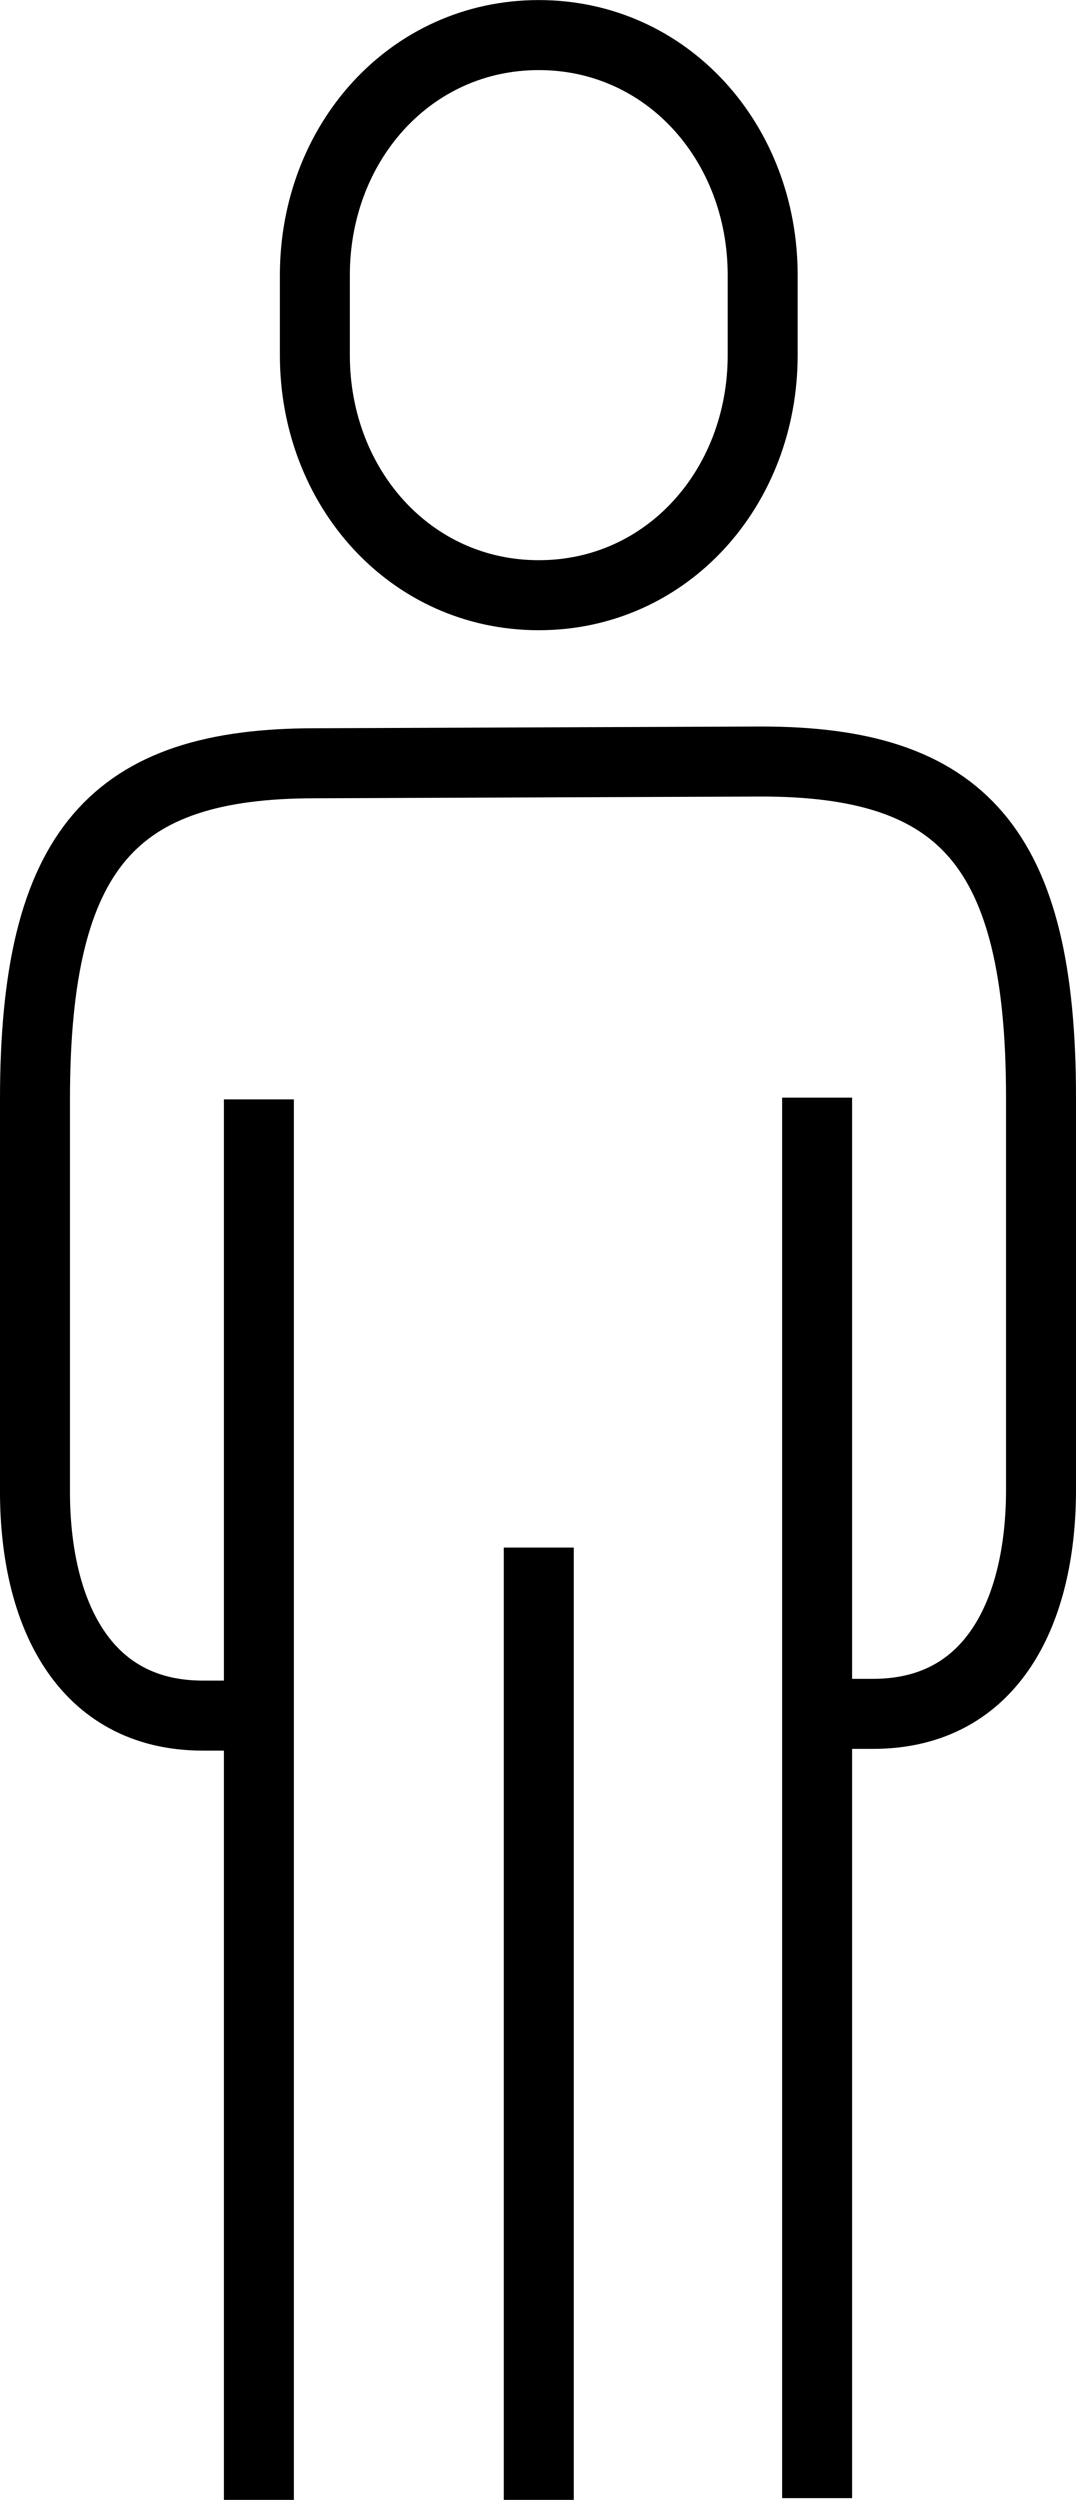
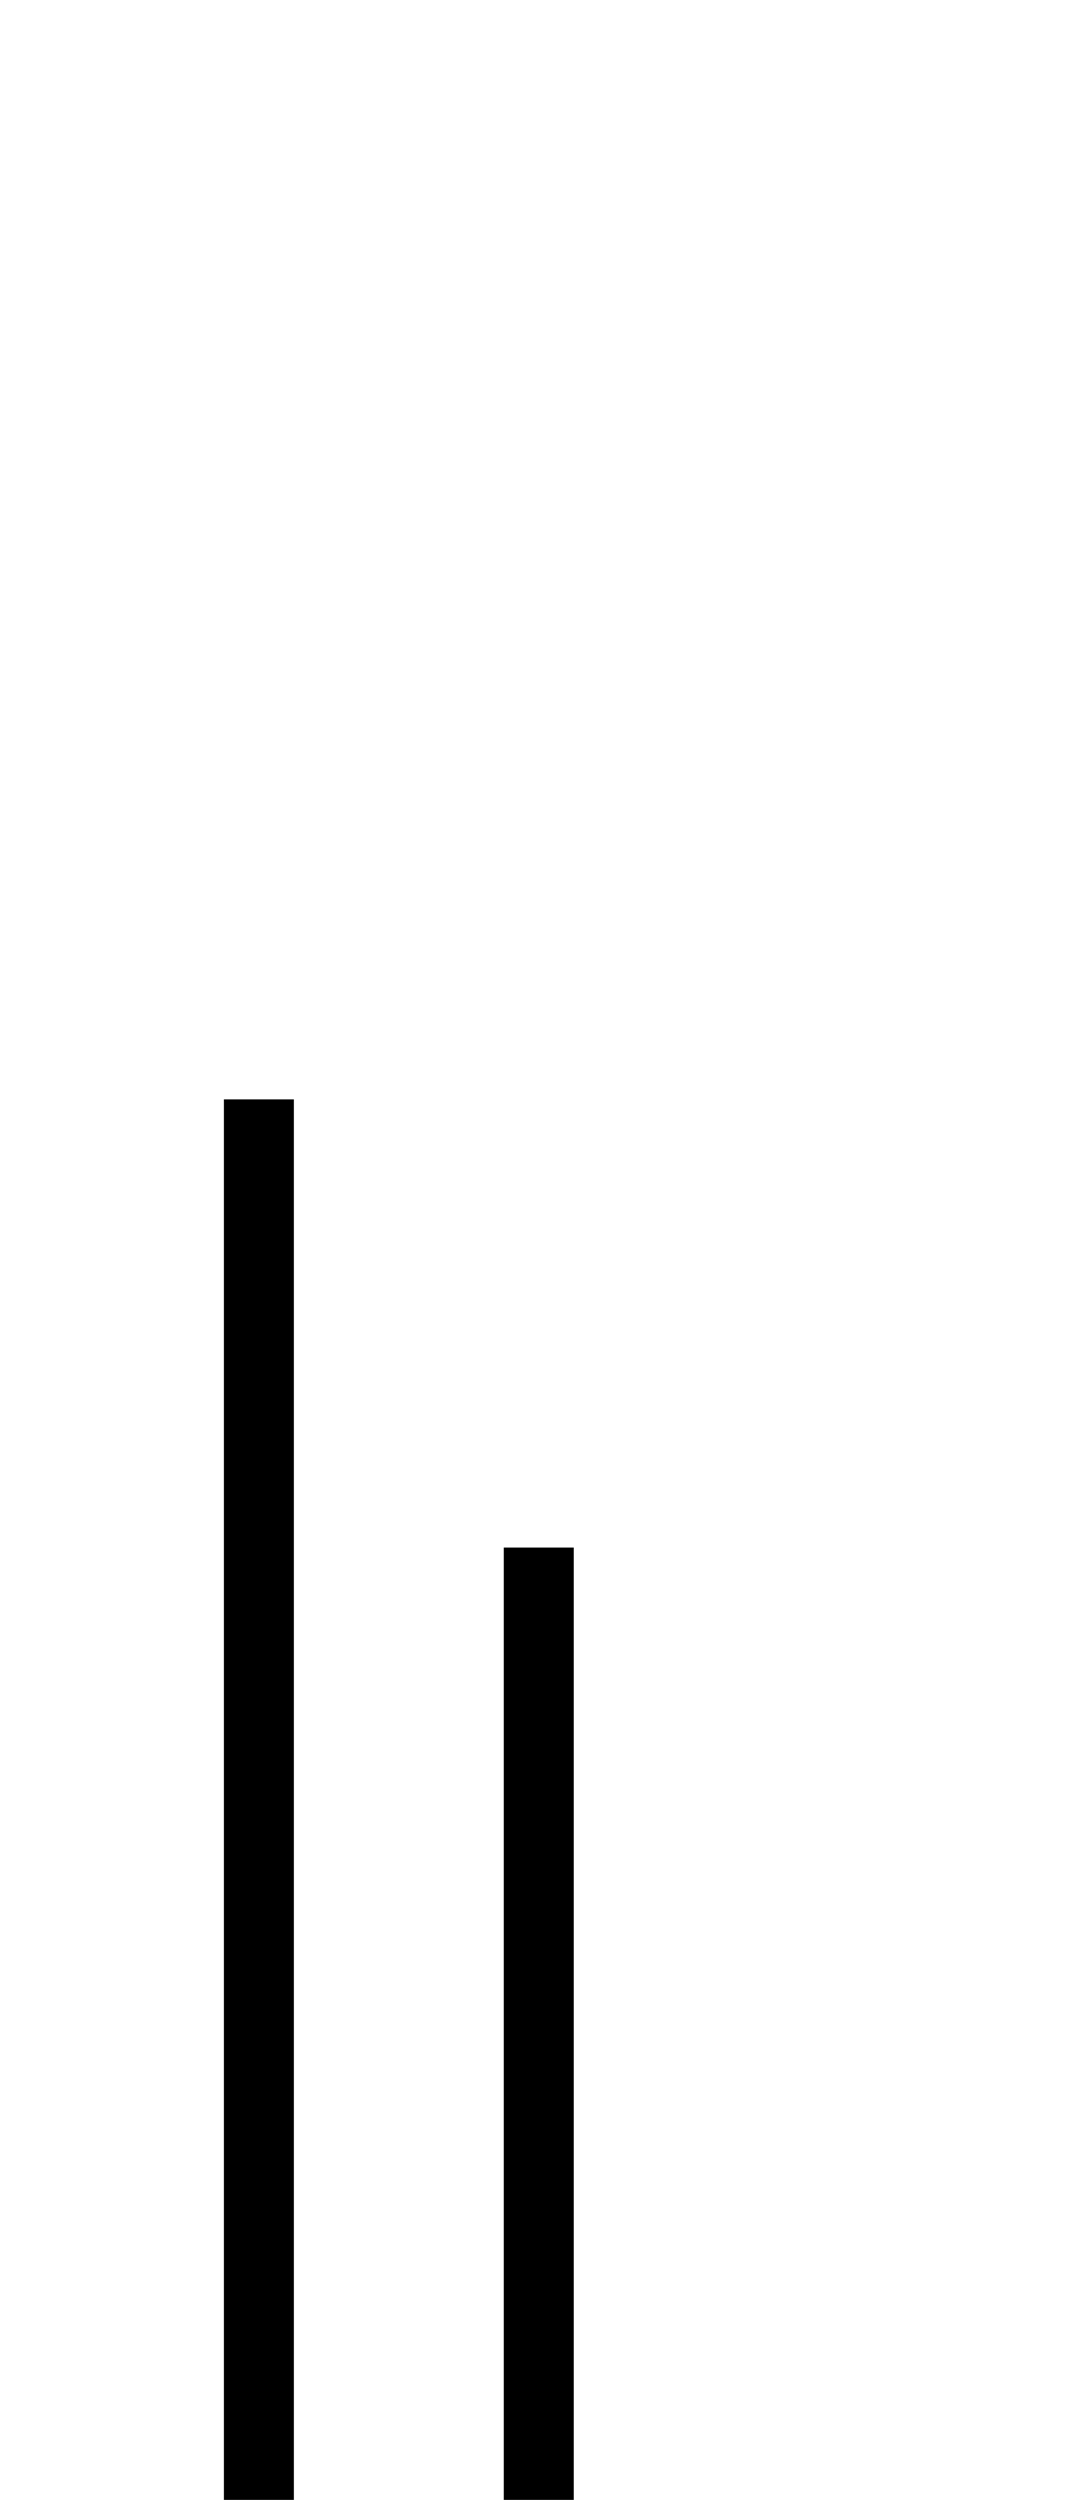
<svg xmlns="http://www.w3.org/2000/svg" id="Layer_2" data-name="Layer 2" viewBox="0 0 153.78 357">
  <defs>
    <style>
      .cls-1 {
        stroke-miterlimit: 10;
      }

      .cls-1, .cls-2 {
        fill: none;
        stroke: #000;
        stroke-width: 10px;
      }

      .cls-2 {
        stroke-linejoin: round;
      }
    </style>
  </defs>
  <g id="_48x48_Icons" data-name="48x48 Icons">
    <g>
-       <path class="cls-1" d="M77,85c18.32,0,32-15.35,32-34.28v-11.43c0-18.93-13.68-34.28-32-34.28s-32,15.35-32,34.28v11.43c0,18.93,13.68,34.28,32,34.28Z" />
      <line class="cls-1" x1="77" y1="221" x2="77" y2="357" />
      <line class="cls-1" x1="37" y1="157" x2="37" y2="357" />
-       <path class="cls-2" d="M116.78,244.75h8c17.16,0,24-14.84,24-32v-56c0-35.91-11.33-48-40-48l-63.78.25c-28.67,0-40,12.09-40,48v56c0,17.16,6.84,32,24,32h8" />
-       <line class="cls-1" x1="116.78" y1="156.75" x2="116.78" y2="356.75" />
    </g>
  </g>
</svg>